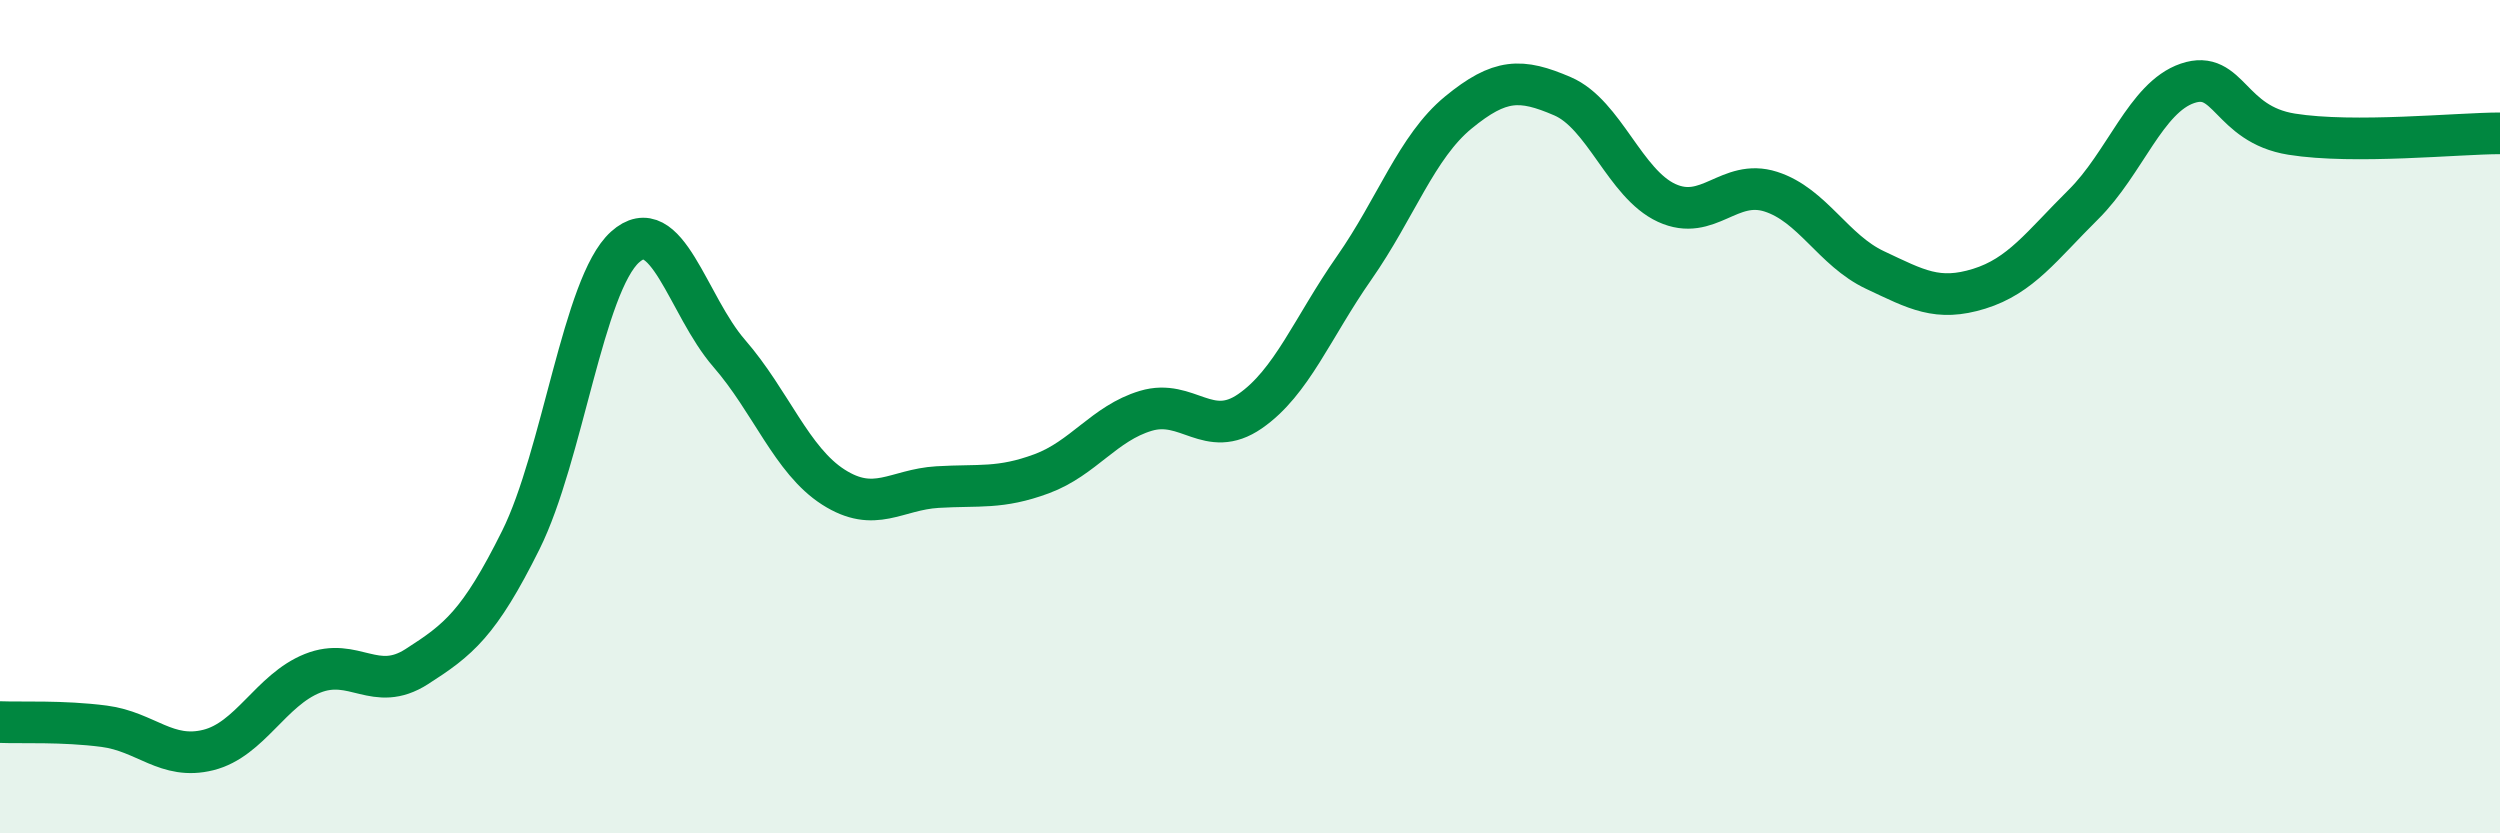
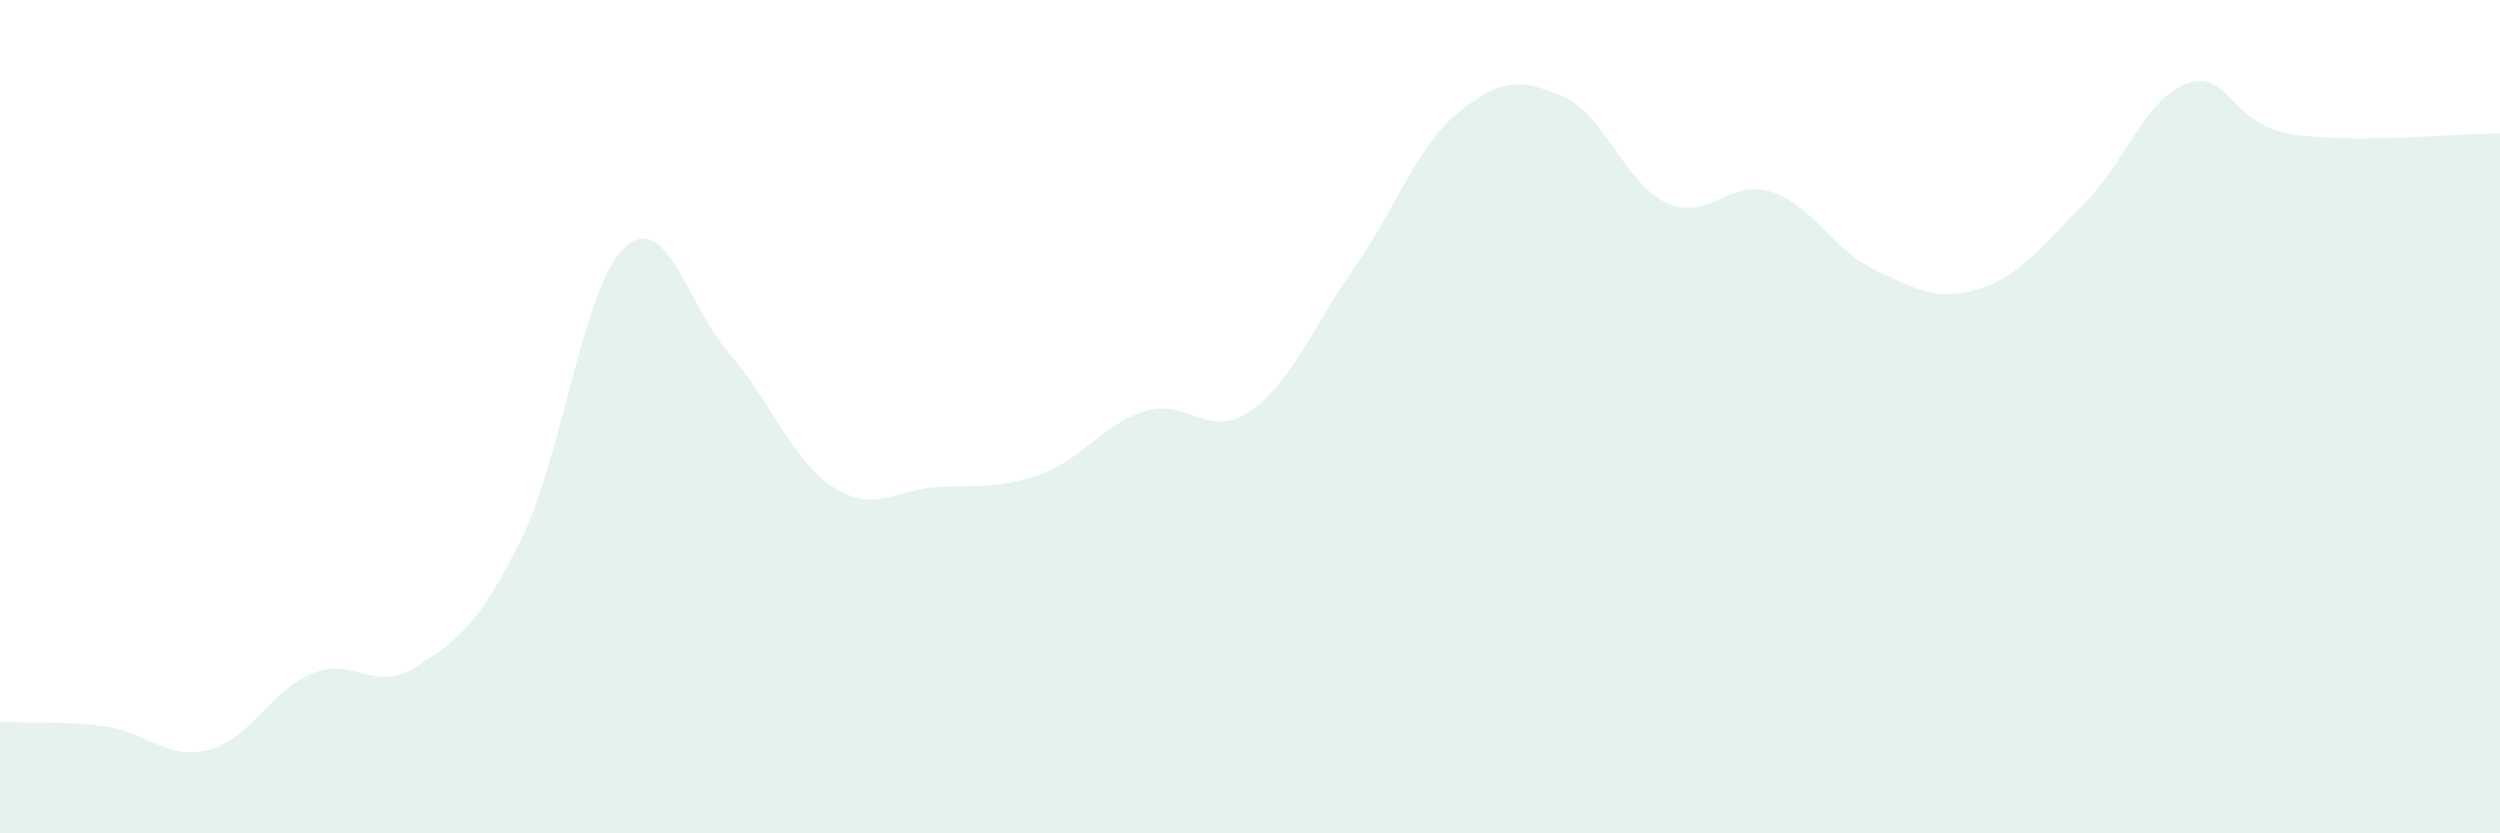
<svg xmlns="http://www.w3.org/2000/svg" width="60" height="20" viewBox="0 0 60 20">
  <path d="M 0,17.33 C 0.5,17.35 1.5,17.3 2.5,17.43 C 3.5,17.56 4,18.25 5,18 C 6,17.75 6.5,16.56 7.5,16.16 C 8.5,15.76 9,16.64 10,16 C 11,15.36 11.5,14.97 12.5,12.96 C 13.5,10.95 14,6.83 15,5.93 C 16,5.03 16.5,7.33 17.5,8.48 C 18.5,9.63 19,11.05 20,11.69 C 21,12.33 21.5,11.75 22.5,11.69 C 23.5,11.63 24,11.74 25,11.37 C 26,11 26.5,10.16 27.5,9.86 C 28.5,9.56 29,10.56 30,9.87 C 31,9.18 31.5,7.86 32.5,6.43 C 33.5,5 34,3.52 35,2.7 C 36,1.88 36.5,1.88 37.5,2.31 C 38.5,2.74 39,4.41 40,4.87 C 41,5.33 41.5,4.28 42.5,4.6 C 43.5,4.92 44,6.01 45,6.48 C 46,6.95 46.5,7.24 47.5,6.93 C 48.5,6.62 49,5.9 50,4.91 C 51,3.92 51.5,2.34 52.5,2 C 53.5,1.66 53.5,2.98 55,3.22 C 56.5,3.46 59,3.2 60,3.2L60 20L0 20Z" fill="#008740" opacity="0.1" stroke-linecap="round" stroke-linejoin="round" />
-   <path d="M 0,17.33 C 0.5,17.35 1.5,17.3 2.5,17.43 C 3.5,17.56 4,18.25 5,18 C 6,17.75 6.5,16.56 7.5,16.16 C 8.5,15.76 9,16.64 10,16 C 11,15.36 11.5,14.97 12.5,12.96 C 13.5,10.95 14,6.83 15,5.93 C 16,5.03 16.5,7.33 17.5,8.48 C 18.5,9.63 19,11.05 20,11.69 C 21,12.33 21.5,11.75 22.5,11.69 C 23.5,11.63 24,11.74 25,11.37 C 26,11 26.5,10.16 27.5,9.86 C 28.5,9.56 29,10.56 30,9.87 C 31,9.18 31.5,7.86 32.5,6.43 C 33.5,5 34,3.52 35,2.7 C 36,1.88 36.5,1.88 37.5,2.31 C 38.5,2.74 39,4.41 40,4.87 C 41,5.33 41.5,4.28 42.5,4.6 C 43.5,4.92 44,6.01 45,6.48 C 46,6.95 46.5,7.24 47.5,6.93 C 48.5,6.62 49,5.9 50,4.91 C 51,3.92 51.5,2.34 52.5,2 C 53.5,1.66 53.5,2.98 55,3.22 C 56.5,3.46 59,3.2 60,3.2" stroke="#008740" stroke-width="1" fill="none" stroke-linecap="round" stroke-linejoin="round" />
</svg>